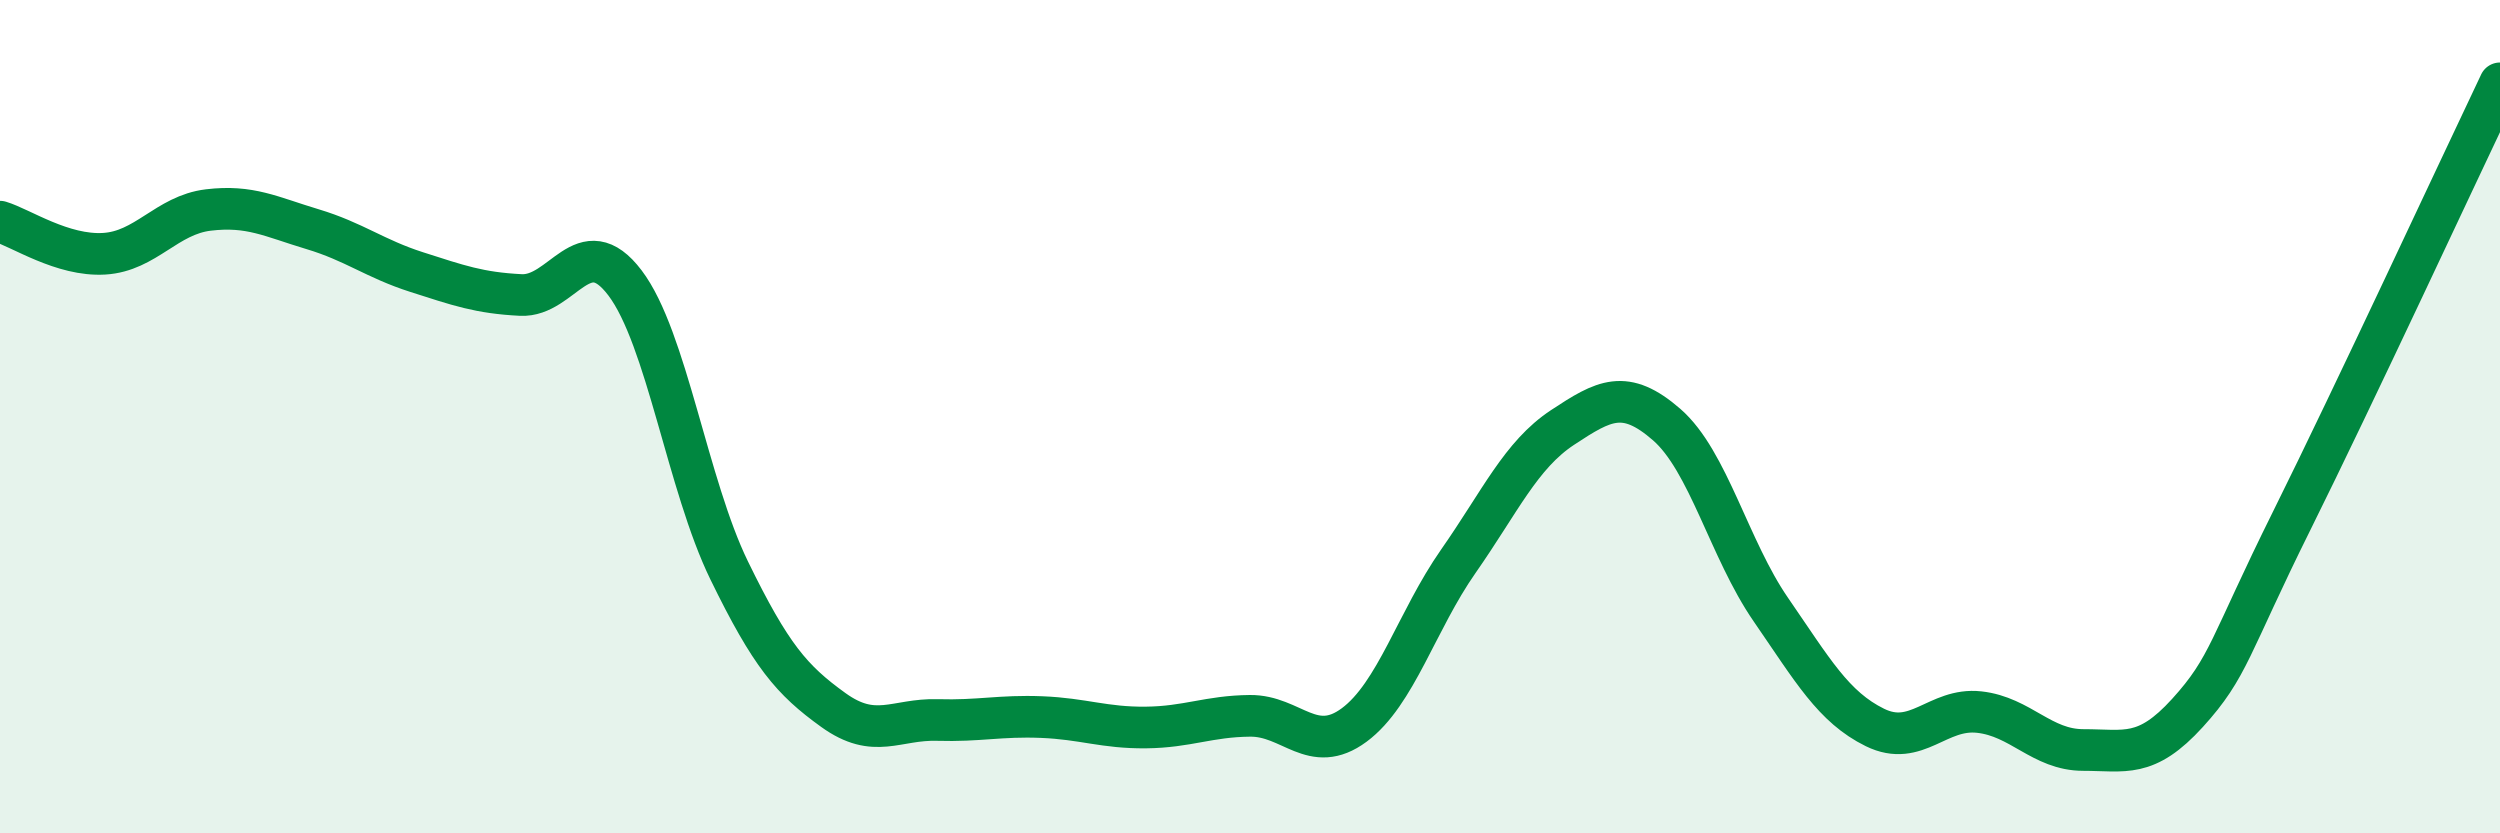
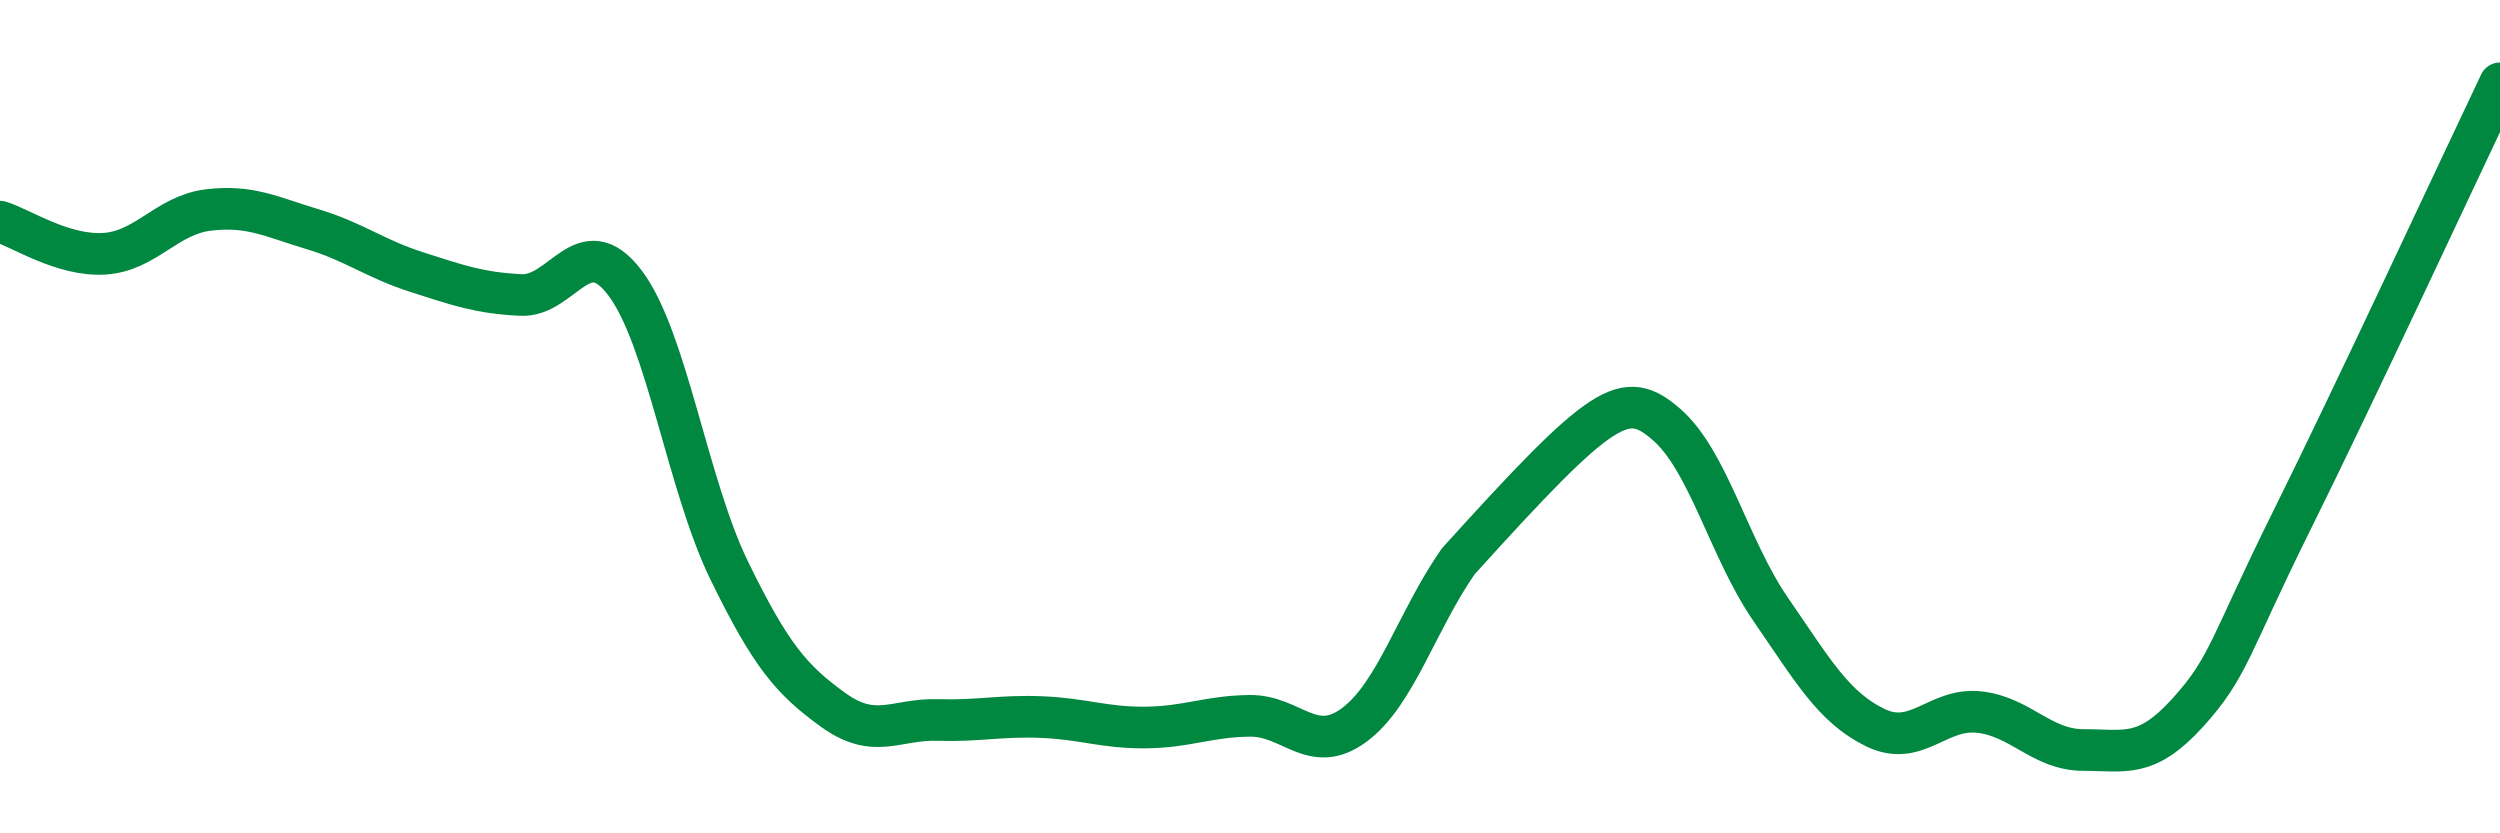
<svg xmlns="http://www.w3.org/2000/svg" width="60" height="20" viewBox="0 0 60 20">
-   <path d="M 0,5.32 C 0.5,5.47 1.5,6.15 2.5,6.09 C 3.5,6.03 4,5.16 5,5.04 C 6,4.92 6.5,5.2 7.5,5.5 C 8.5,5.8 9,6.21 10,6.53 C 11,6.85 11.5,7.03 12.5,7.08 C 13.5,7.13 14,5.47 15,6.79 C 16,8.11 16.5,11.64 17.5,13.69 C 18.5,15.74 19,16.32 20,17.04 C 21,17.76 21.5,17.25 22.5,17.28 C 23.5,17.31 24,17.17 25,17.21 C 26,17.25 26.5,17.47 27.5,17.46 C 28.5,17.45 29,17.19 30,17.18 C 31,17.17 31.5,18.14 32.5,17.4 C 33.5,16.66 34,14.9 35,13.47 C 36,12.04 36.5,10.92 37.5,10.26 C 38.5,9.6 39,9.32 40,10.19 C 41,11.06 41.5,13.18 42.5,14.63 C 43.5,16.08 44,16.97 45,17.46 C 46,17.95 46.5,16.98 47.5,17.09 C 48.5,17.2 49,18 50,18 C 51,18 51.5,18.21 52.5,17.11 C 53.5,16.01 53.5,15.52 55,12.5 C 56.5,9.48 59,4.1 60,2L60 20L0 20Z" fill="#008740" opacity="0.1" stroke-linecap="round" stroke-linejoin="round" />
-   <path d="M 0,5.32 C 0.5,5.47 1.5,6.15 2.5,6.09 C 3.5,6.03 4,5.16 5,5.04 C 6,4.92 6.5,5.2 7.5,5.5 C 8.5,5.8 9,6.21 10,6.53 C 11,6.85 11.5,7.03 12.5,7.08 C 13.5,7.13 14,5.47 15,6.79 C 16,8.11 16.5,11.64 17.5,13.69 C 18.5,15.74 19,16.32 20,17.04 C 21,17.76 21.5,17.25 22.5,17.28 C 23.5,17.31 24,17.17 25,17.21 C 26,17.25 26.5,17.47 27.5,17.46 C 28.5,17.45 29,17.19 30,17.18 C 31,17.17 31.5,18.14 32.5,17.4 C 33.5,16.66 34,14.9 35,13.47 C 36,12.04 36.5,10.92 37.5,10.26 C 38.5,9.6 39,9.32 40,10.19 C 41,11.06 41.5,13.18 42.5,14.63 C 43.5,16.08 44,16.97 45,17.46 C 46,17.95 46.5,16.98 47.5,17.09 C 48.5,17.2 49,18 50,18 C 51,18 51.5,18.21 52.5,17.11 C 53.5,16.01 53.5,15.52 55,12.5 C 56.5,9.48 59,4.1 60,2" stroke="#008740" stroke-width="1" fill="none" stroke-linecap="round" stroke-linejoin="round" />
+   <path d="M 0,5.32 C 0.5,5.47 1.5,6.15 2.5,6.09 C 3.5,6.03 4,5.16 5,5.04 C 6,4.92 6.5,5.2 7.5,5.5 C 8.5,5.8 9,6.21 10,6.53 C 11,6.85 11.5,7.03 12.5,7.08 C 13.5,7.13 14,5.47 15,6.79 C 16,8.11 16.5,11.64 17.5,13.69 C 18.5,15.74 19,16.32 20,17.04 C 21,17.76 21.5,17.25 22.5,17.28 C 23.5,17.31 24,17.17 25,17.21 C 26,17.25 26.5,17.47 27.5,17.46 C 28.5,17.45 29,17.19 30,17.18 C 31,17.17 31.5,18.14 32.5,17.4 C 33.5,16.66 34,14.9 35,13.47 C 38.5,9.6 39,9.32 40,10.19 C 41,11.06 41.5,13.18 42.5,14.63 C 43.5,16.08 44,16.97 45,17.46 C 46,17.95 46.5,16.98 47.5,17.09 C 48.5,17.2 49,18 50,18 C 51,18 51.5,18.21 52.5,17.11 C 53.5,16.01 53.5,15.52 55,12.5 C 56.5,9.48 59,4.1 60,2" stroke="#008740" stroke-width="1" fill="none" stroke-linecap="round" stroke-linejoin="round" />
</svg>